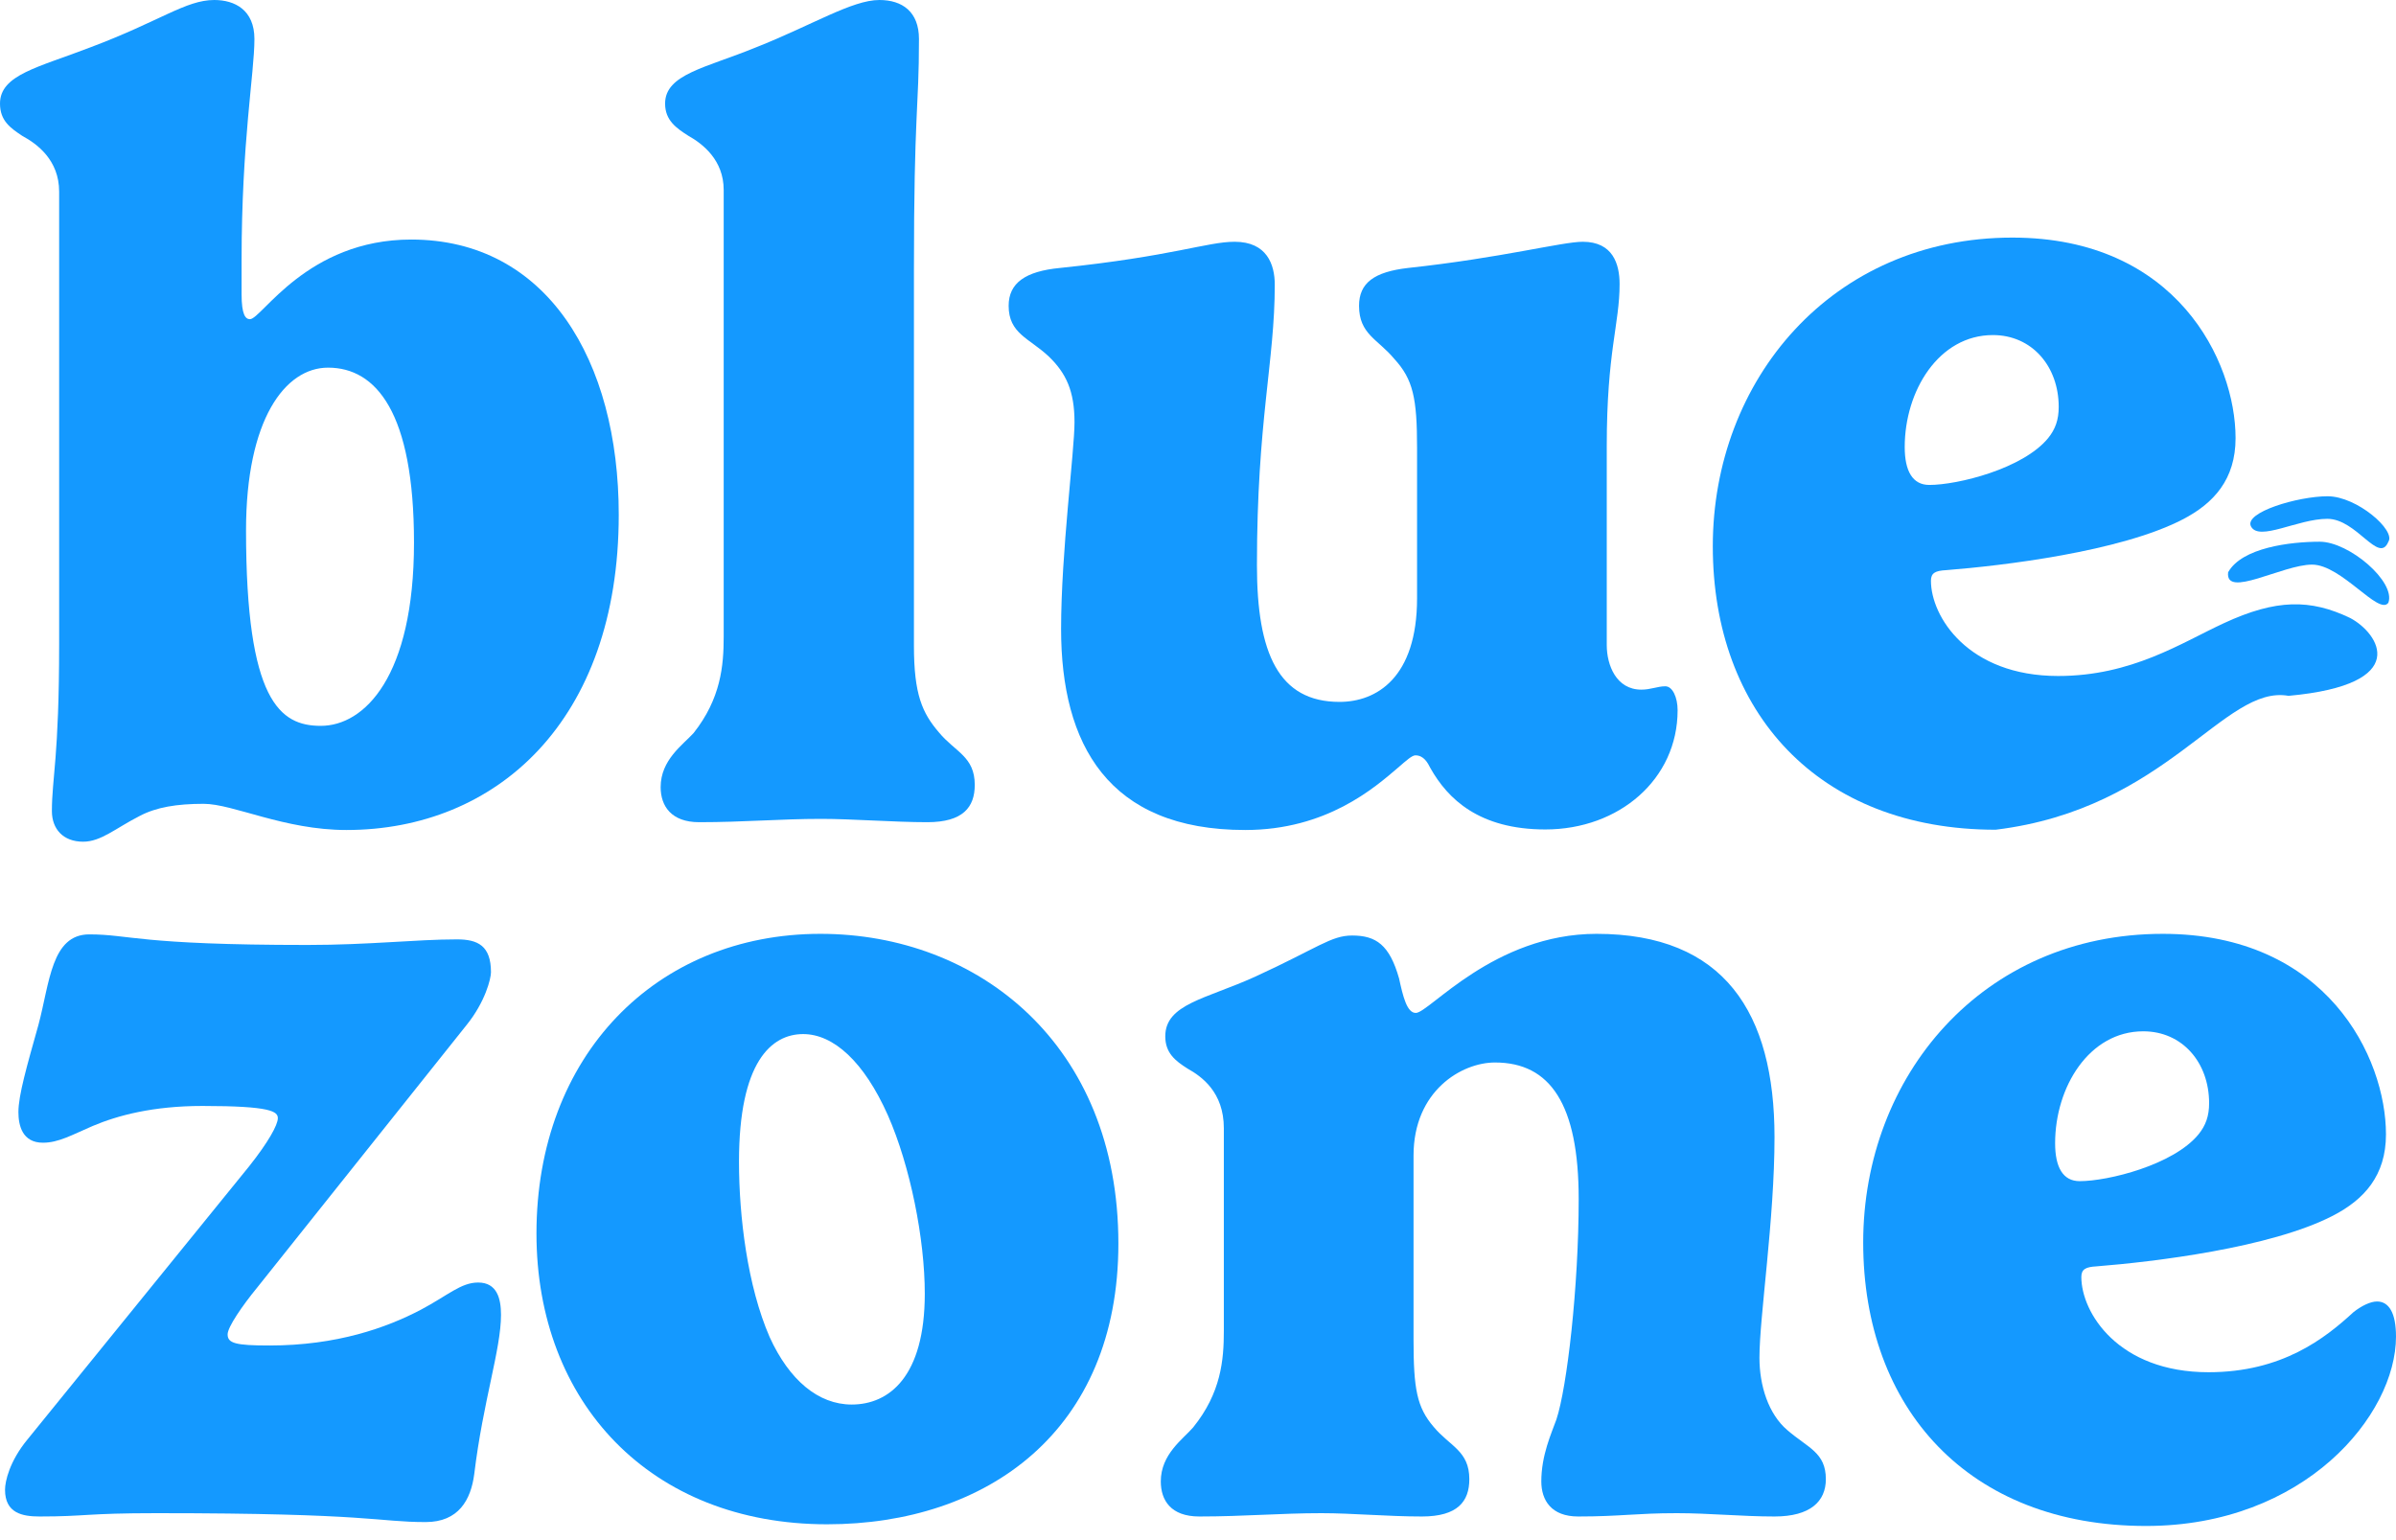
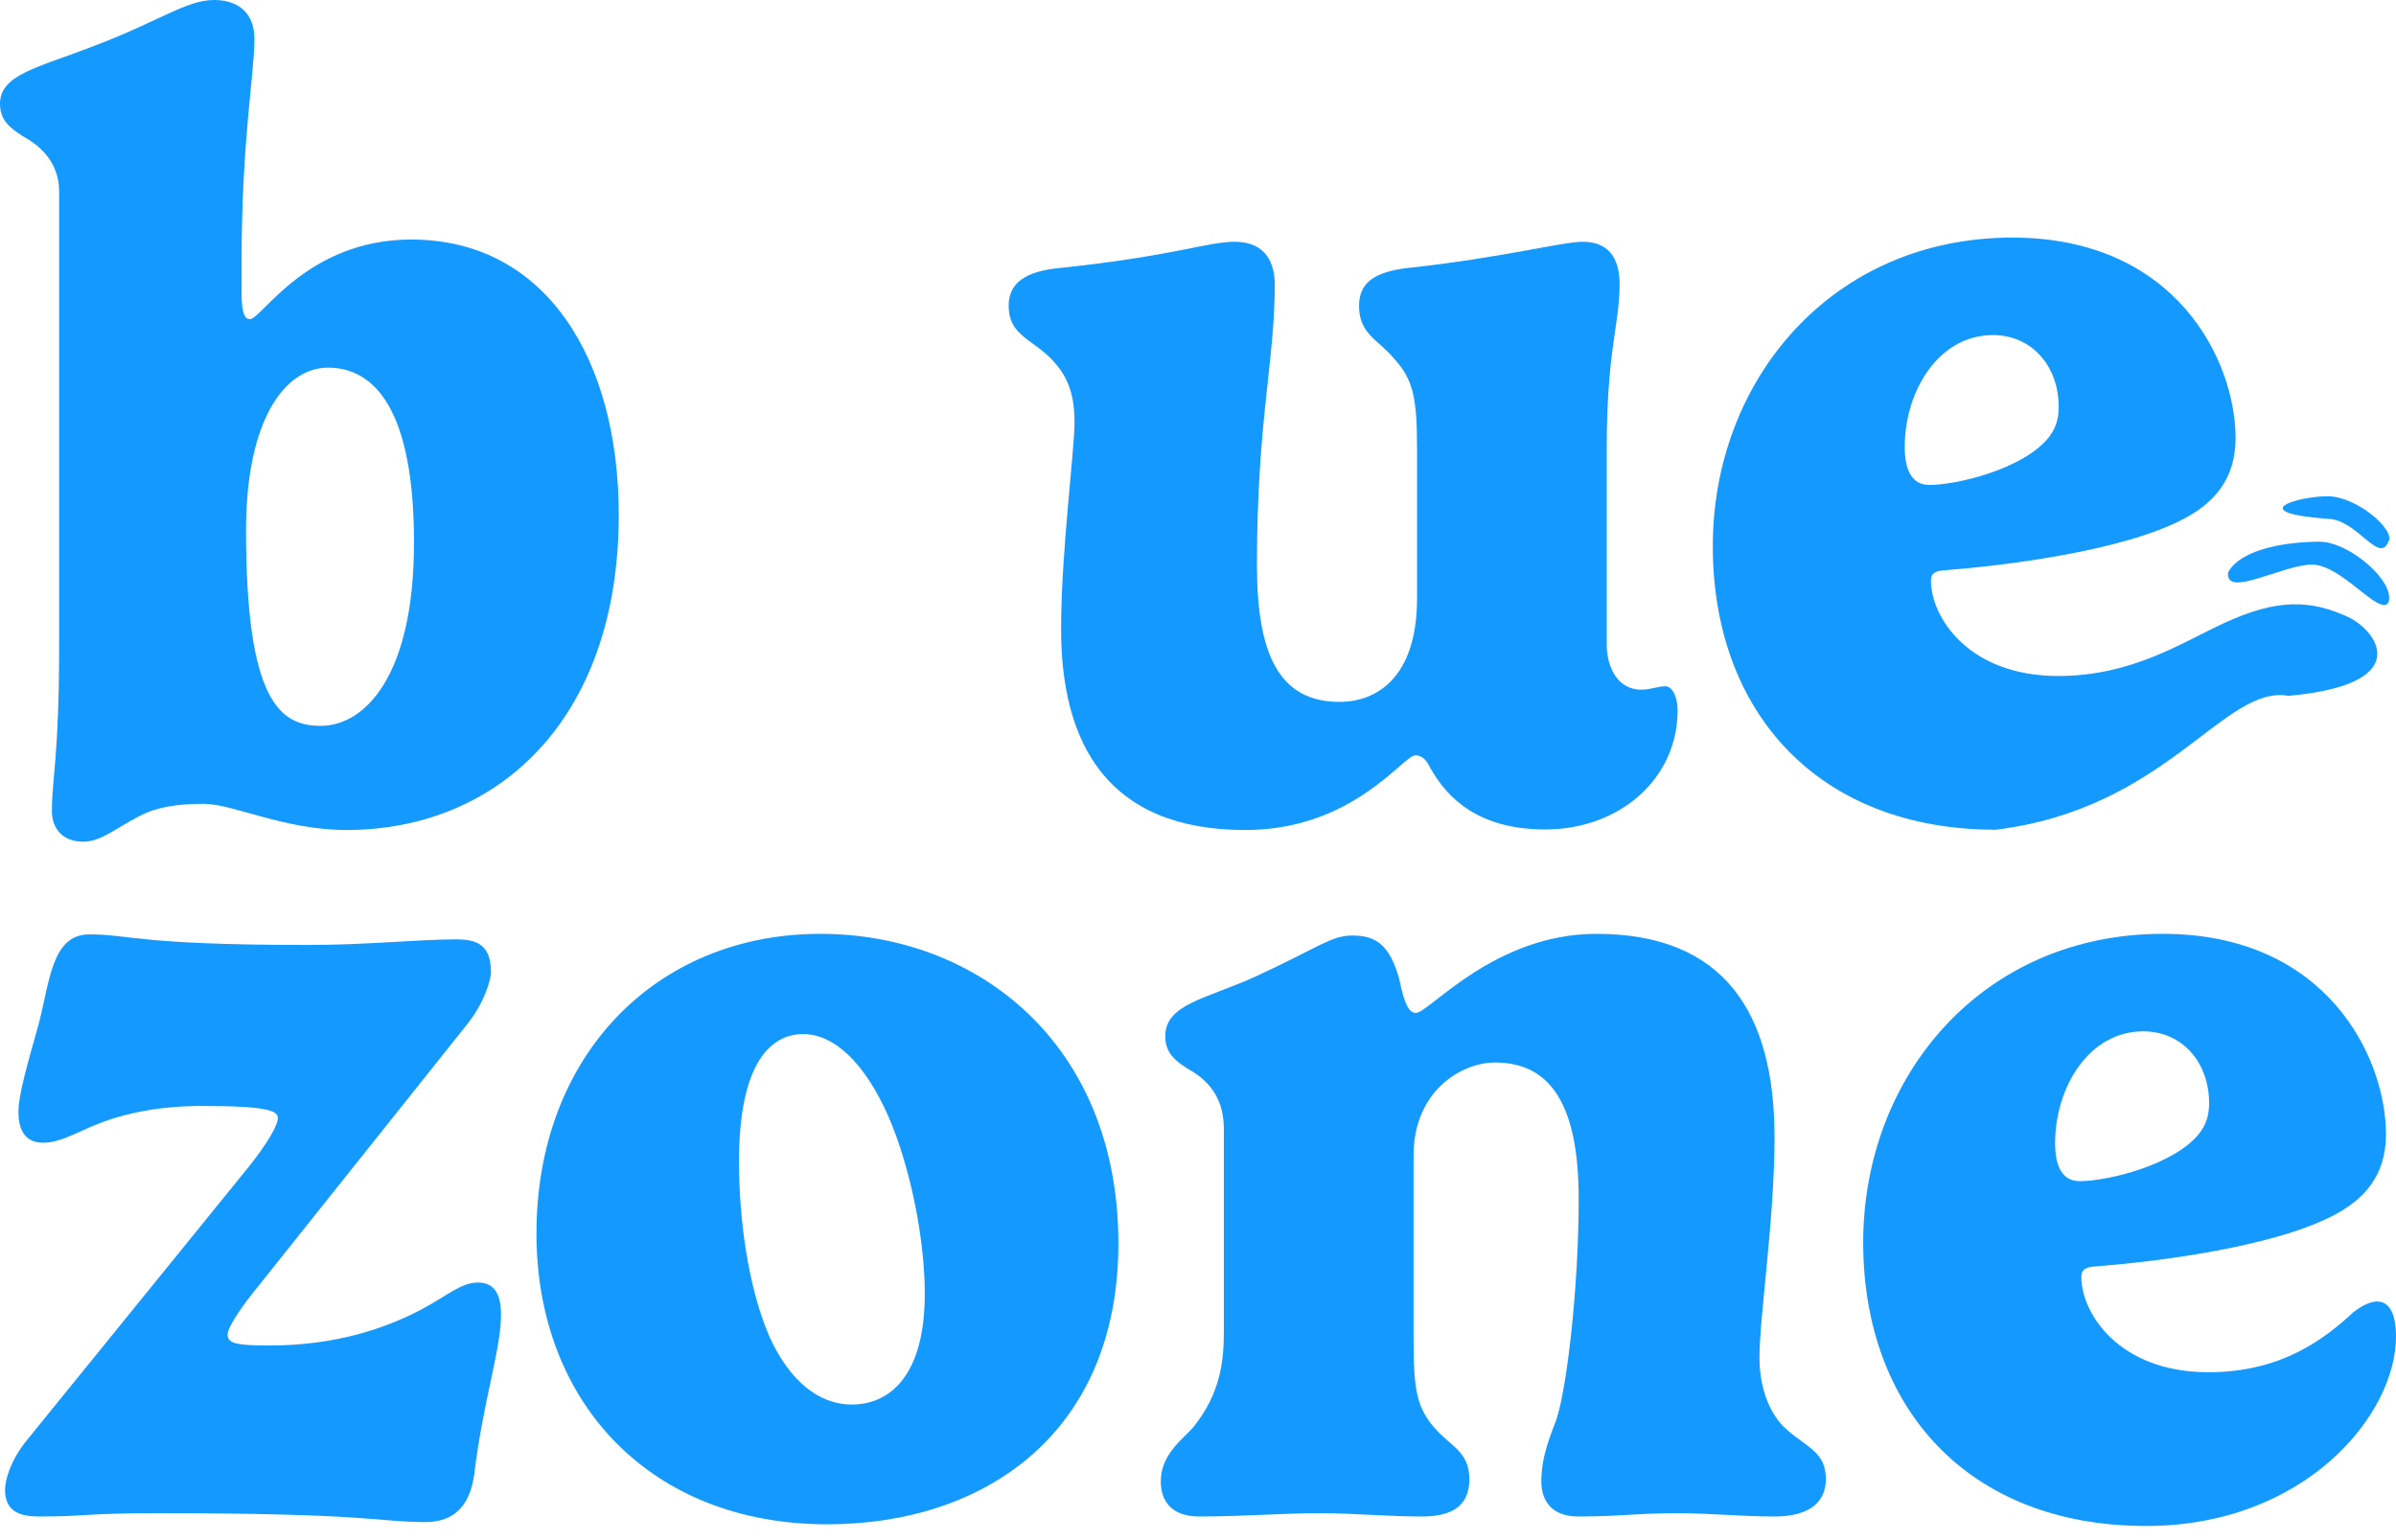
<svg xmlns="http://www.w3.org/2000/svg" fill="none" viewBox="0 0 70 45" height="45" width="70">
  <path fill="#1499FF" d="M1.728 18.815V5.599C1.728 4.671 1.076 4.199 0.652 3.971C0.31 3.743 0 3.532 0 3.027C0 2.181 1.125 1.969 2.641 1.383C4.678 0.618 5.428 0 6.259 0C6.862 0 7.433 0.293 7.433 1.139C7.433 2.148 7.058 4.134 7.058 7.617V8.594C7.058 9.196 7.172 9.326 7.302 9.326C7.645 9.326 8.965 6.999 12.013 6.999C15.974 6.999 18.077 10.53 18.077 15.039C18.077 21.077 14.491 24.251 10.122 24.251C8.297 24.251 6.813 23.486 5.949 23.486C5.167 23.486 4.564 23.584 4.075 23.844C3.374 24.202 2.95 24.593 2.429 24.593C1.842 24.593 1.516 24.219 1.516 23.698C1.516 22.738 1.728 22.135 1.728 18.815ZM9.584 10.742C8.329 10.742 7.188 12.256 7.188 15.495C7.188 20.491 8.183 21.208 9.372 21.208C10.644 21.208 12.095 19.775 12.095 15.853C12.095 12.044 10.986 10.742 9.584 10.742Z" />
-   <path fill="#1499FF" d="M26.848 1.139C26.848 3.223 26.701 3.206 26.701 7.91V18.864C26.701 20.296 26.945 20.833 27.434 21.403C27.907 21.973 28.478 22.103 28.478 22.933C28.478 23.584 28.135 24.023 27.092 24.023C26.131 24.023 24.892 23.926 23.995 23.926C22.805 23.926 21.73 24.023 20.426 24.023C19.611 24.023 19.301 23.551 19.301 22.998C19.301 22.2 19.953 21.761 20.263 21.419C21.061 20.41 21.143 19.45 21.143 18.603V5.55C21.143 4.671 20.523 4.199 20.116 3.971C19.757 3.743 19.431 3.516 19.431 3.027C19.431 2.165 20.621 1.986 22.088 1.383C23.735 0.732 24.892 0 25.691 0C26.359 0 26.848 0.342 26.848 1.139Z" />
  <path fill="#1499FF" d="M46.942 13.037V18.848C46.942 19.433 47.219 20.15 47.952 20.15C48.229 20.15 48.425 20.052 48.653 20.052C48.865 20.052 49.012 20.378 49.012 20.752C49.012 22.77 47.3 24.235 45.149 24.235C43.209 24.235 42.296 23.34 41.791 22.445C41.709 22.282 41.595 22.07 41.351 22.07C41.253 22.07 41.09 22.217 40.846 22.428C40.161 23.014 38.759 24.251 36.379 24.251C32.37 24.251 31 21.745 31 18.376C31 16.146 31.392 13.184 31.392 12.337C31.392 11.426 31.147 10.905 30.642 10.417C30.071 9.88 29.468 9.749 29.468 8.935C29.468 8.268 29.957 7.926 30.968 7.829C34.26 7.487 35.271 7.064 36.07 7.064C37.015 7.064 37.243 7.731 37.243 8.317C37.243 10.579 36.722 12.288 36.722 16.52C36.722 19.092 37.357 20.508 39.134 20.508C40.21 20.508 41.4 19.808 41.4 17.48V13.086C41.4 11.637 41.286 11.084 40.731 10.482C40.259 9.912 39.705 9.766 39.705 8.935C39.705 8.268 40.145 7.943 41.139 7.829C43.861 7.536 45.638 7.064 46.241 7.064C47.121 7.064 47.317 7.715 47.317 8.301C47.317 9.473 46.942 10.27 46.942 13.037Z" />
  <path fill="#1499FF" d="M63.765 15.178C61.939 16.122 58.5 16.529 56.854 16.659C56.544 16.675 56.413 16.74 56.413 16.968C56.413 18.01 57.489 19.751 60.13 19.751C62.282 19.751 63.722 18.786 64.972 18.208C66.5 17.5 67.5 17.5 68.662 18.057C69.5 18.5 70.5 20 66.861 20.331C64.972 19.995 63.318 23.633 58.304 24.243C53.121 24.243 50.04 20.809 50.04 15.959C50.04 11.109 53.512 6.942 58.793 6.942C63.586 6.942 65.313 10.555 65.313 12.801C65.313 14.006 64.678 14.706 63.765 15.178ZM60.146 11.89C60.146 10.702 59.364 9.79 58.223 9.79C56.642 9.79 55.647 11.418 55.647 13.062C55.647 13.762 55.876 14.169 56.365 14.169C57.196 14.169 59.103 13.697 59.837 12.801C60.048 12.541 60.146 12.264 60.146 11.89Z" />
  <path fill="#1499FF" d="M0.799 42.063L7.27 34.088C7.84 33.372 8.117 32.867 8.117 32.672C8.117 32.477 7.922 32.314 5.917 32.314C4.466 32.314 3.439 32.591 2.706 32.9C2.103 33.16 1.711 33.388 1.255 33.388C0.652 33.388 0.538 32.884 0.538 32.493C0.538 32.005 0.782 31.158 1.125 29.938C1.451 28.717 1.5 27.301 2.608 27.301C3.798 27.301 4.026 27.61 8.981 27.61C10.79 27.61 12.16 27.447 13.35 27.447C13.953 27.447 14.344 27.626 14.344 28.408C14.344 28.587 14.181 29.27 13.627 29.954L7.514 37.62C7.074 38.157 6.65 38.776 6.65 38.987C6.65 39.248 6.879 39.313 7.873 39.313C9.845 39.313 11.296 38.792 12.29 38.271C13.089 37.848 13.464 37.473 13.969 37.473C14.523 37.473 14.637 37.945 14.637 38.417C14.637 39.426 14.116 40.924 13.855 43.072C13.757 43.821 13.399 44.472 12.437 44.472C11.019 44.472 10.856 44.212 4.58 44.212C2.494 44.212 2.526 44.309 1.157 44.309C0.652 44.309 0.147 44.212 0.147 43.528C0.147 43.284 0.277 42.698 0.799 42.063Z" />
  <path fill="#1499FF" d="M15.673 36.041C15.673 30.849 19.161 27.285 23.97 27.285C28.566 27.285 32.674 30.507 32.674 36.334C32.674 41.819 28.827 44.537 24.165 44.537C18.998 44.537 15.673 40.973 15.673 36.041ZM23.465 30.214C22.535 30.214 21.59 31.028 21.59 33.941C21.59 35.536 21.834 37.571 22.486 39.068C23.057 40.322 23.905 41.038 24.883 41.038C25.975 41.038 27.018 40.224 27.018 37.799C27.018 36.204 26.594 34.072 25.942 32.591C25.241 31.012 24.345 30.214 23.465 30.214Z" />
  <path fill="#1499FF" d="M51.843 33.225C51.843 35.634 51.403 38.466 51.403 39.671C51.403 40.484 51.664 41.315 52.218 41.786C52.821 42.307 53.343 42.438 53.343 43.219C53.343 43.87 52.887 44.309 51.843 44.309C50.882 44.309 49.936 44.212 48.991 44.212C47.801 44.212 47.345 44.309 46.106 44.309C45.324 44.309 45.03 43.837 45.03 43.284C45.03 42.519 45.324 41.884 45.47 41.477C45.78 40.55 46.122 37.604 46.122 35.032C46.122 32.265 45.291 31.044 43.677 31.044C42.699 31.044 41.297 31.875 41.297 33.763V39.15C41.297 40.582 41.395 41.119 41.884 41.689C42.357 42.258 42.927 42.389 42.927 43.219C42.927 43.87 42.585 44.309 41.542 44.309C40.531 44.309 39.504 44.212 38.608 44.212C37.418 44.212 36.342 44.309 35.038 44.309C34.207 44.309 33.913 43.837 33.913 43.284C33.913 42.486 34.566 42.047 34.859 41.705C35.674 40.696 35.755 39.736 35.755 38.889V32.965C35.755 31.907 35.103 31.451 34.696 31.223C34.337 30.996 34.044 30.768 34.044 30.279C34.044 29.335 35.234 29.189 36.668 28.538C38.51 27.692 38.885 27.334 39.504 27.334C40.205 27.334 40.596 27.61 40.874 28.587C40.988 29.108 41.102 29.596 41.363 29.596C41.754 29.596 43.645 27.285 46.644 27.285C50.376 27.285 51.843 29.596 51.843 33.225Z" />
  <path fill="#1499FF" d="M68.158 35.52C66.332 36.464 62.893 36.871 61.247 37.001C60.937 37.018 60.807 37.083 60.807 37.311C60.807 38.352 61.883 40.094 64.523 40.094C66.675 40.094 67.93 39.101 68.761 38.336C68.989 38.157 69.25 38.027 69.446 38.027C69.788 38.027 70 38.352 70 39.052C70 41.347 67.327 44.586 62.698 44.586C57.514 44.586 54.434 41.152 54.434 36.301C54.434 31.451 57.906 27.285 63.187 27.285C67.979 27.285 69.707 30.898 69.707 33.144C69.707 34.348 69.071 35.048 68.158 35.52ZM64.54 32.233C64.54 31.044 63.757 30.133 62.616 30.133C61.035 30.133 60.041 31.761 60.041 33.404C60.041 34.104 60.269 34.511 60.758 34.511C61.589 34.511 63.496 34.039 64.23 33.144C64.442 32.884 64.54 32.607 64.54 32.233Z" />
  <path fill="#1499FF" d="M69.777 17.611C69.5 18 68.41 16.497 67.548 16.497C66.686 16.497 65 17.5 65.096 16.72C65.5 16 66.909 15.828 67.771 15.828C68.633 15.828 70 17 69.777 17.611Z" />
-   <path fill="#1499FF" d="M69.777 15.828C69.5 16.5 68.856 15.159 67.994 15.159C67.132 15.159 66 15.828 65.764 15.382C65.547 14.971 67.138 14.5 68 14.5C68.862 14.5 70 15.5 69.777 15.828Z" />
+   <path fill="#1499FF" d="M69.777 15.828C69.5 16.5 68.856 15.159 67.994 15.159C65.547 14.971 67.138 14.5 68 14.5C68.862 14.5 70 15.5 69.777 15.828Z" />
</svg>